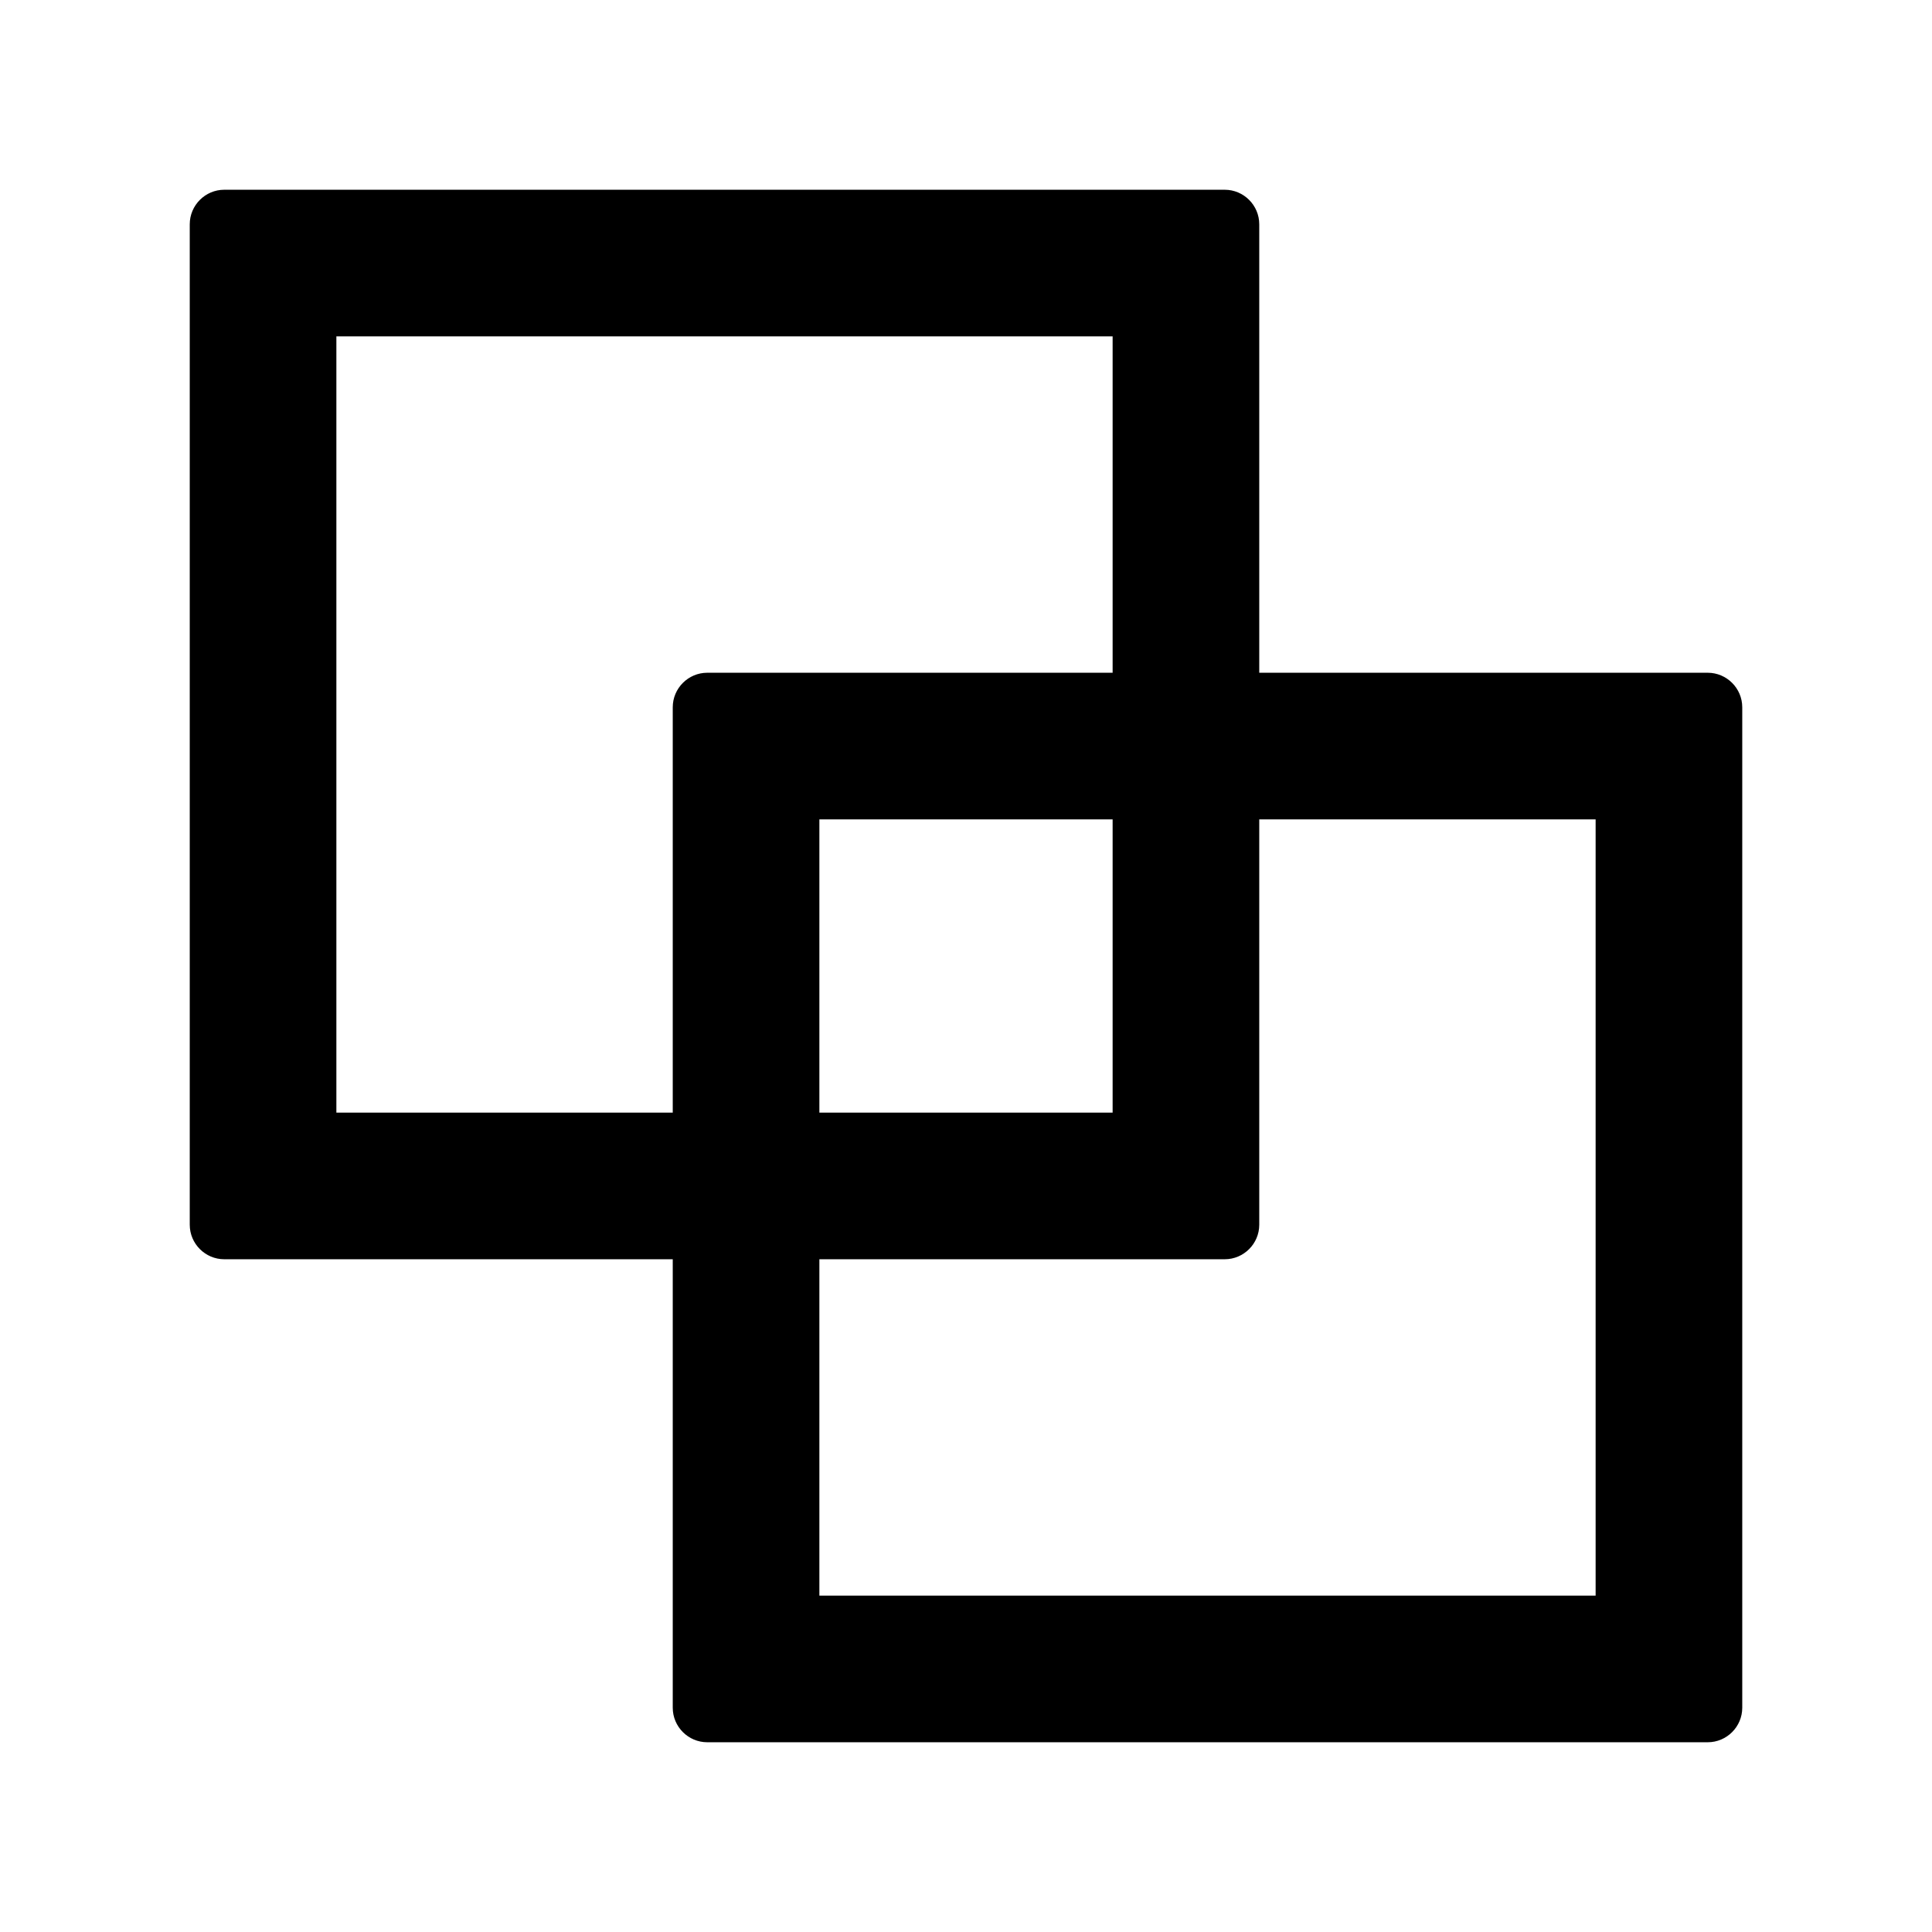
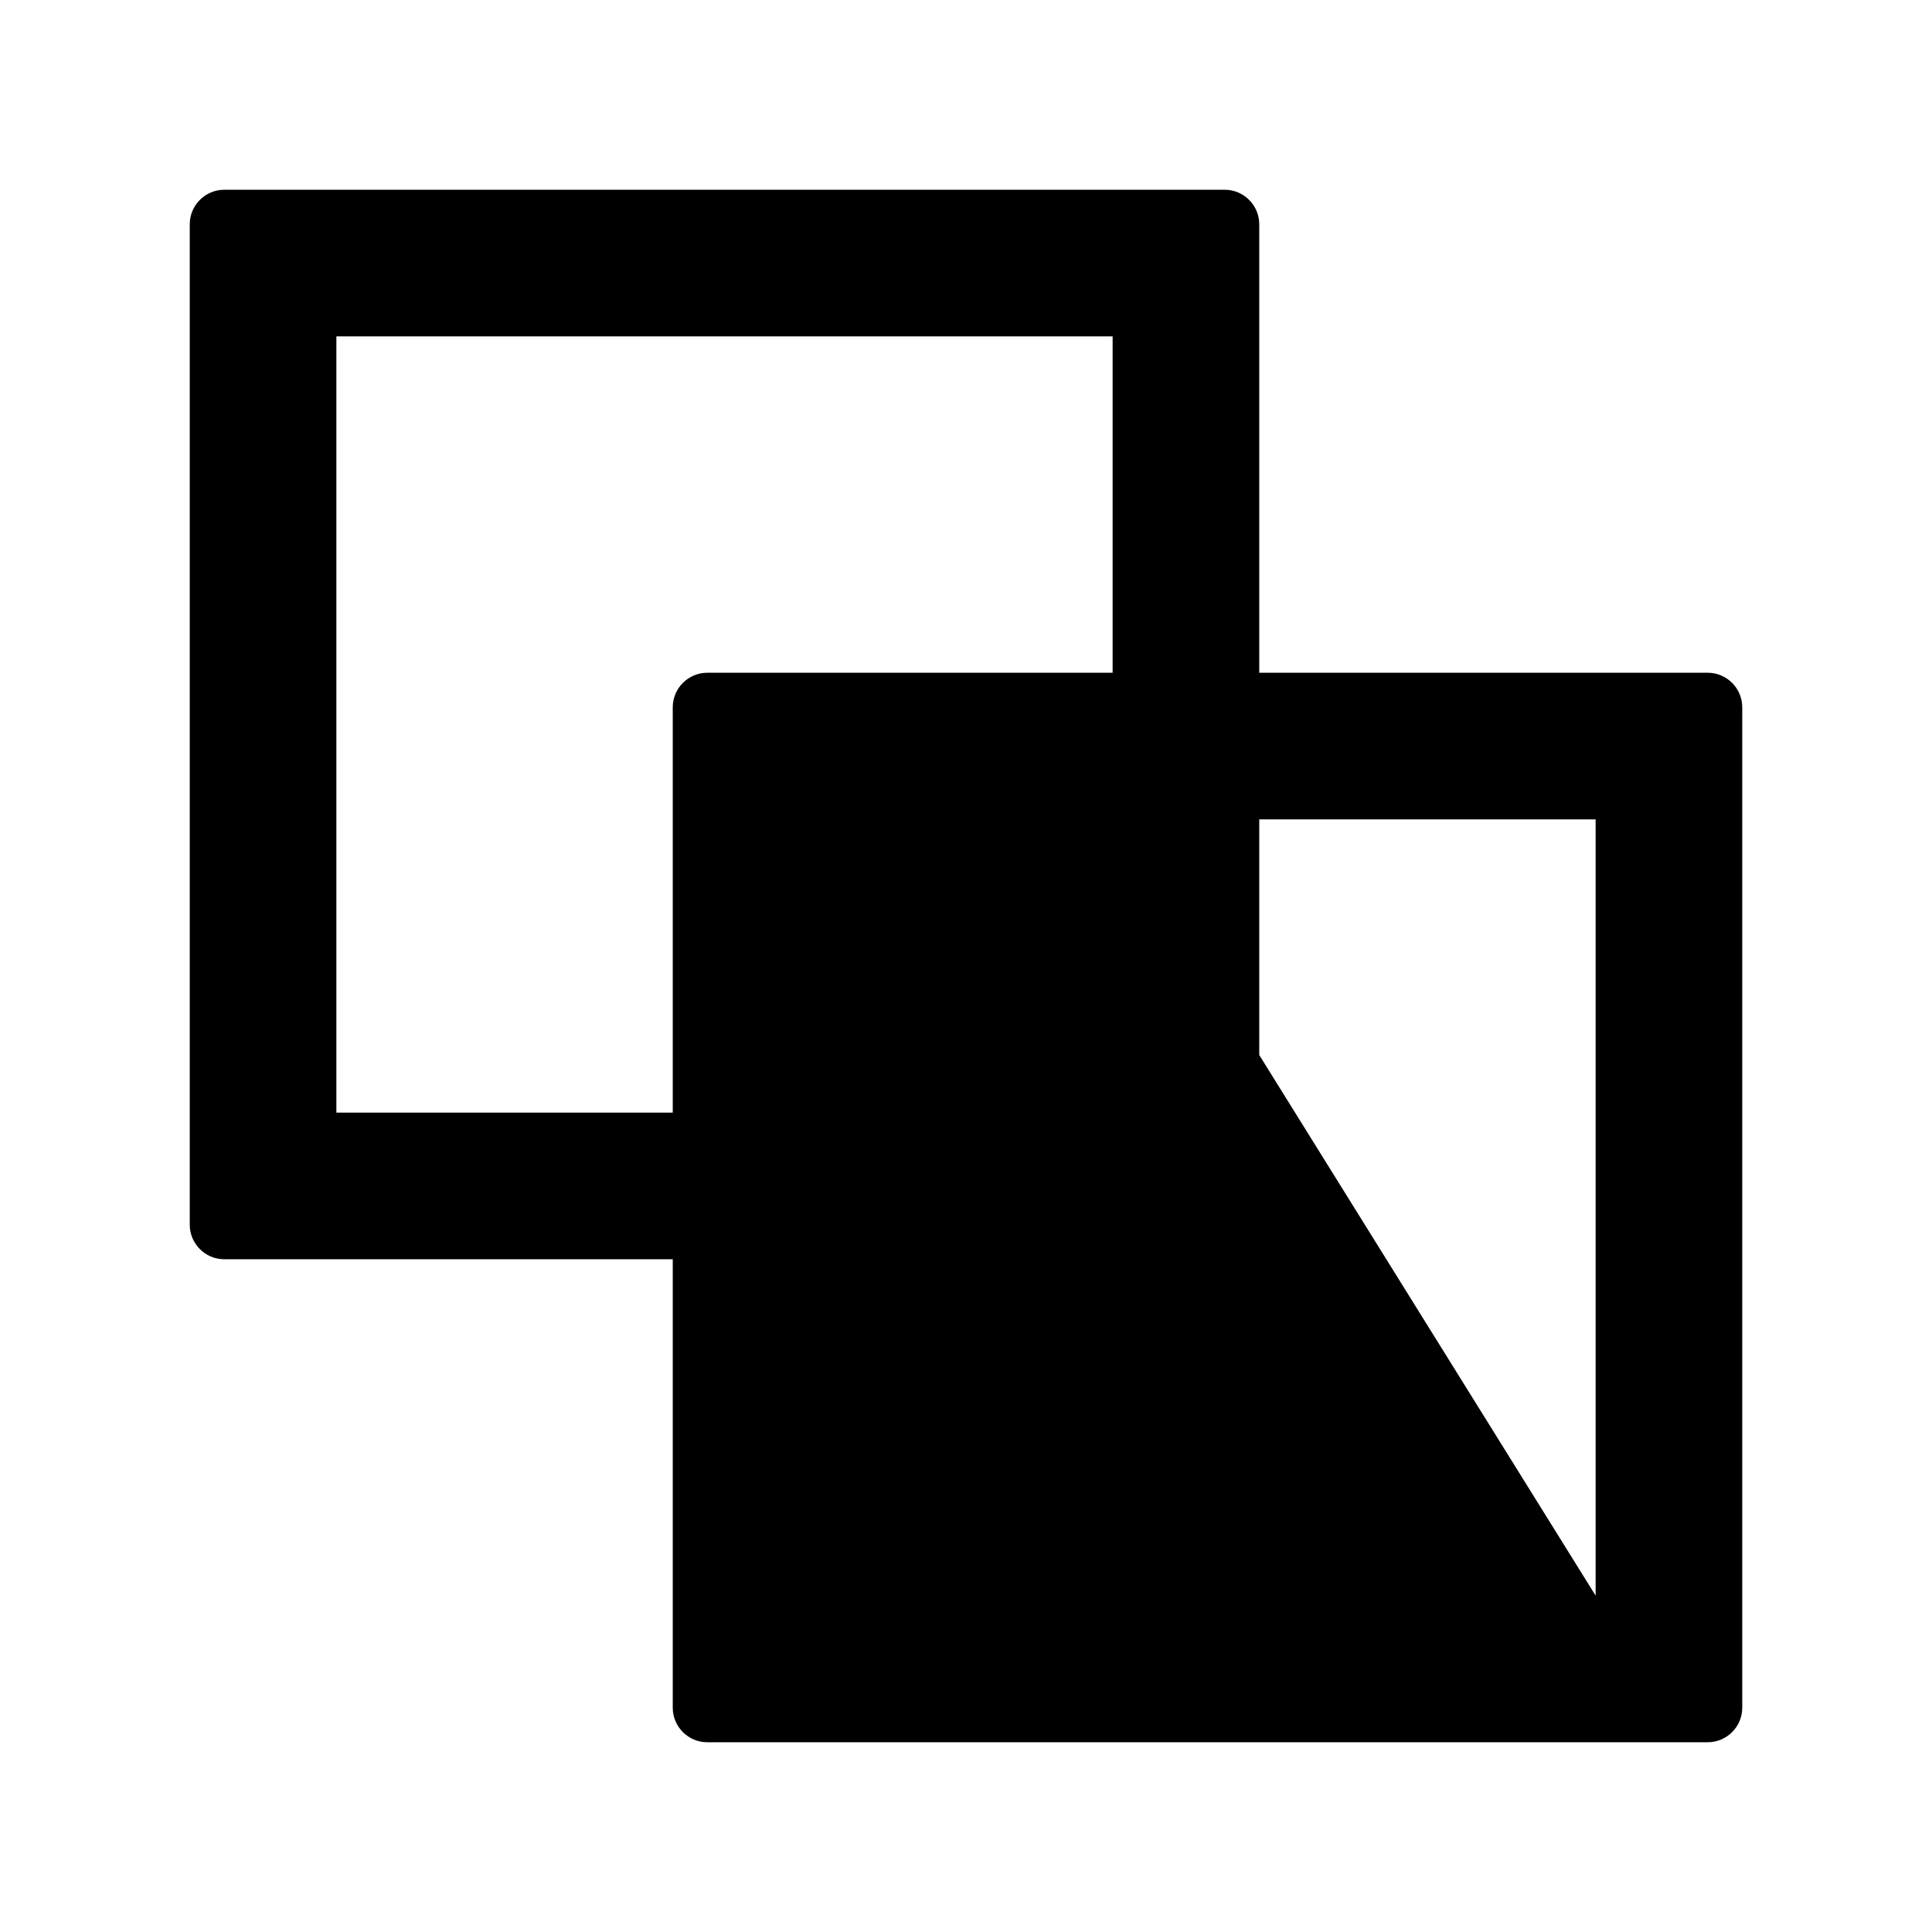
<svg viewBox="64 64 896 896">
-   <path d="M856 376H648V168c0-8.8-7.2-16-16-16H168c-8.8 0-16 7.2-16 16v464c0 8.8 7.2 16 16 16h208v208c0 8.8 7.2 16 16 16h464c8.8 0 16-7.2 16-16V392c0-8.8-7.2-16-16-16zm-480 16v188H220V220h360v156H392c-8.8 0-16 7.2-16 16zm204 52v136H444V444h136zm224 360H444V648h188c8.8 0 16-7.2 16-16V444h156v360z" />
+   <path d="M856 376H648V168c0-8.8-7.2-16-16-16H168c-8.8 0-16 7.2-16 16v464c0 8.8 7.2 16 16 16h208v208c0 8.8 7.2 16 16 16h464c8.8 0 16-7.2 16-16V392c0-8.8-7.2-16-16-16zm-480 16v188H220V220h360v156H392c-8.8 0-16 7.2-16 16zm204 52v136H444V444h136zH444V648h188c8.8 0 16-7.2 16-16V444h156v360z" />
</svg>